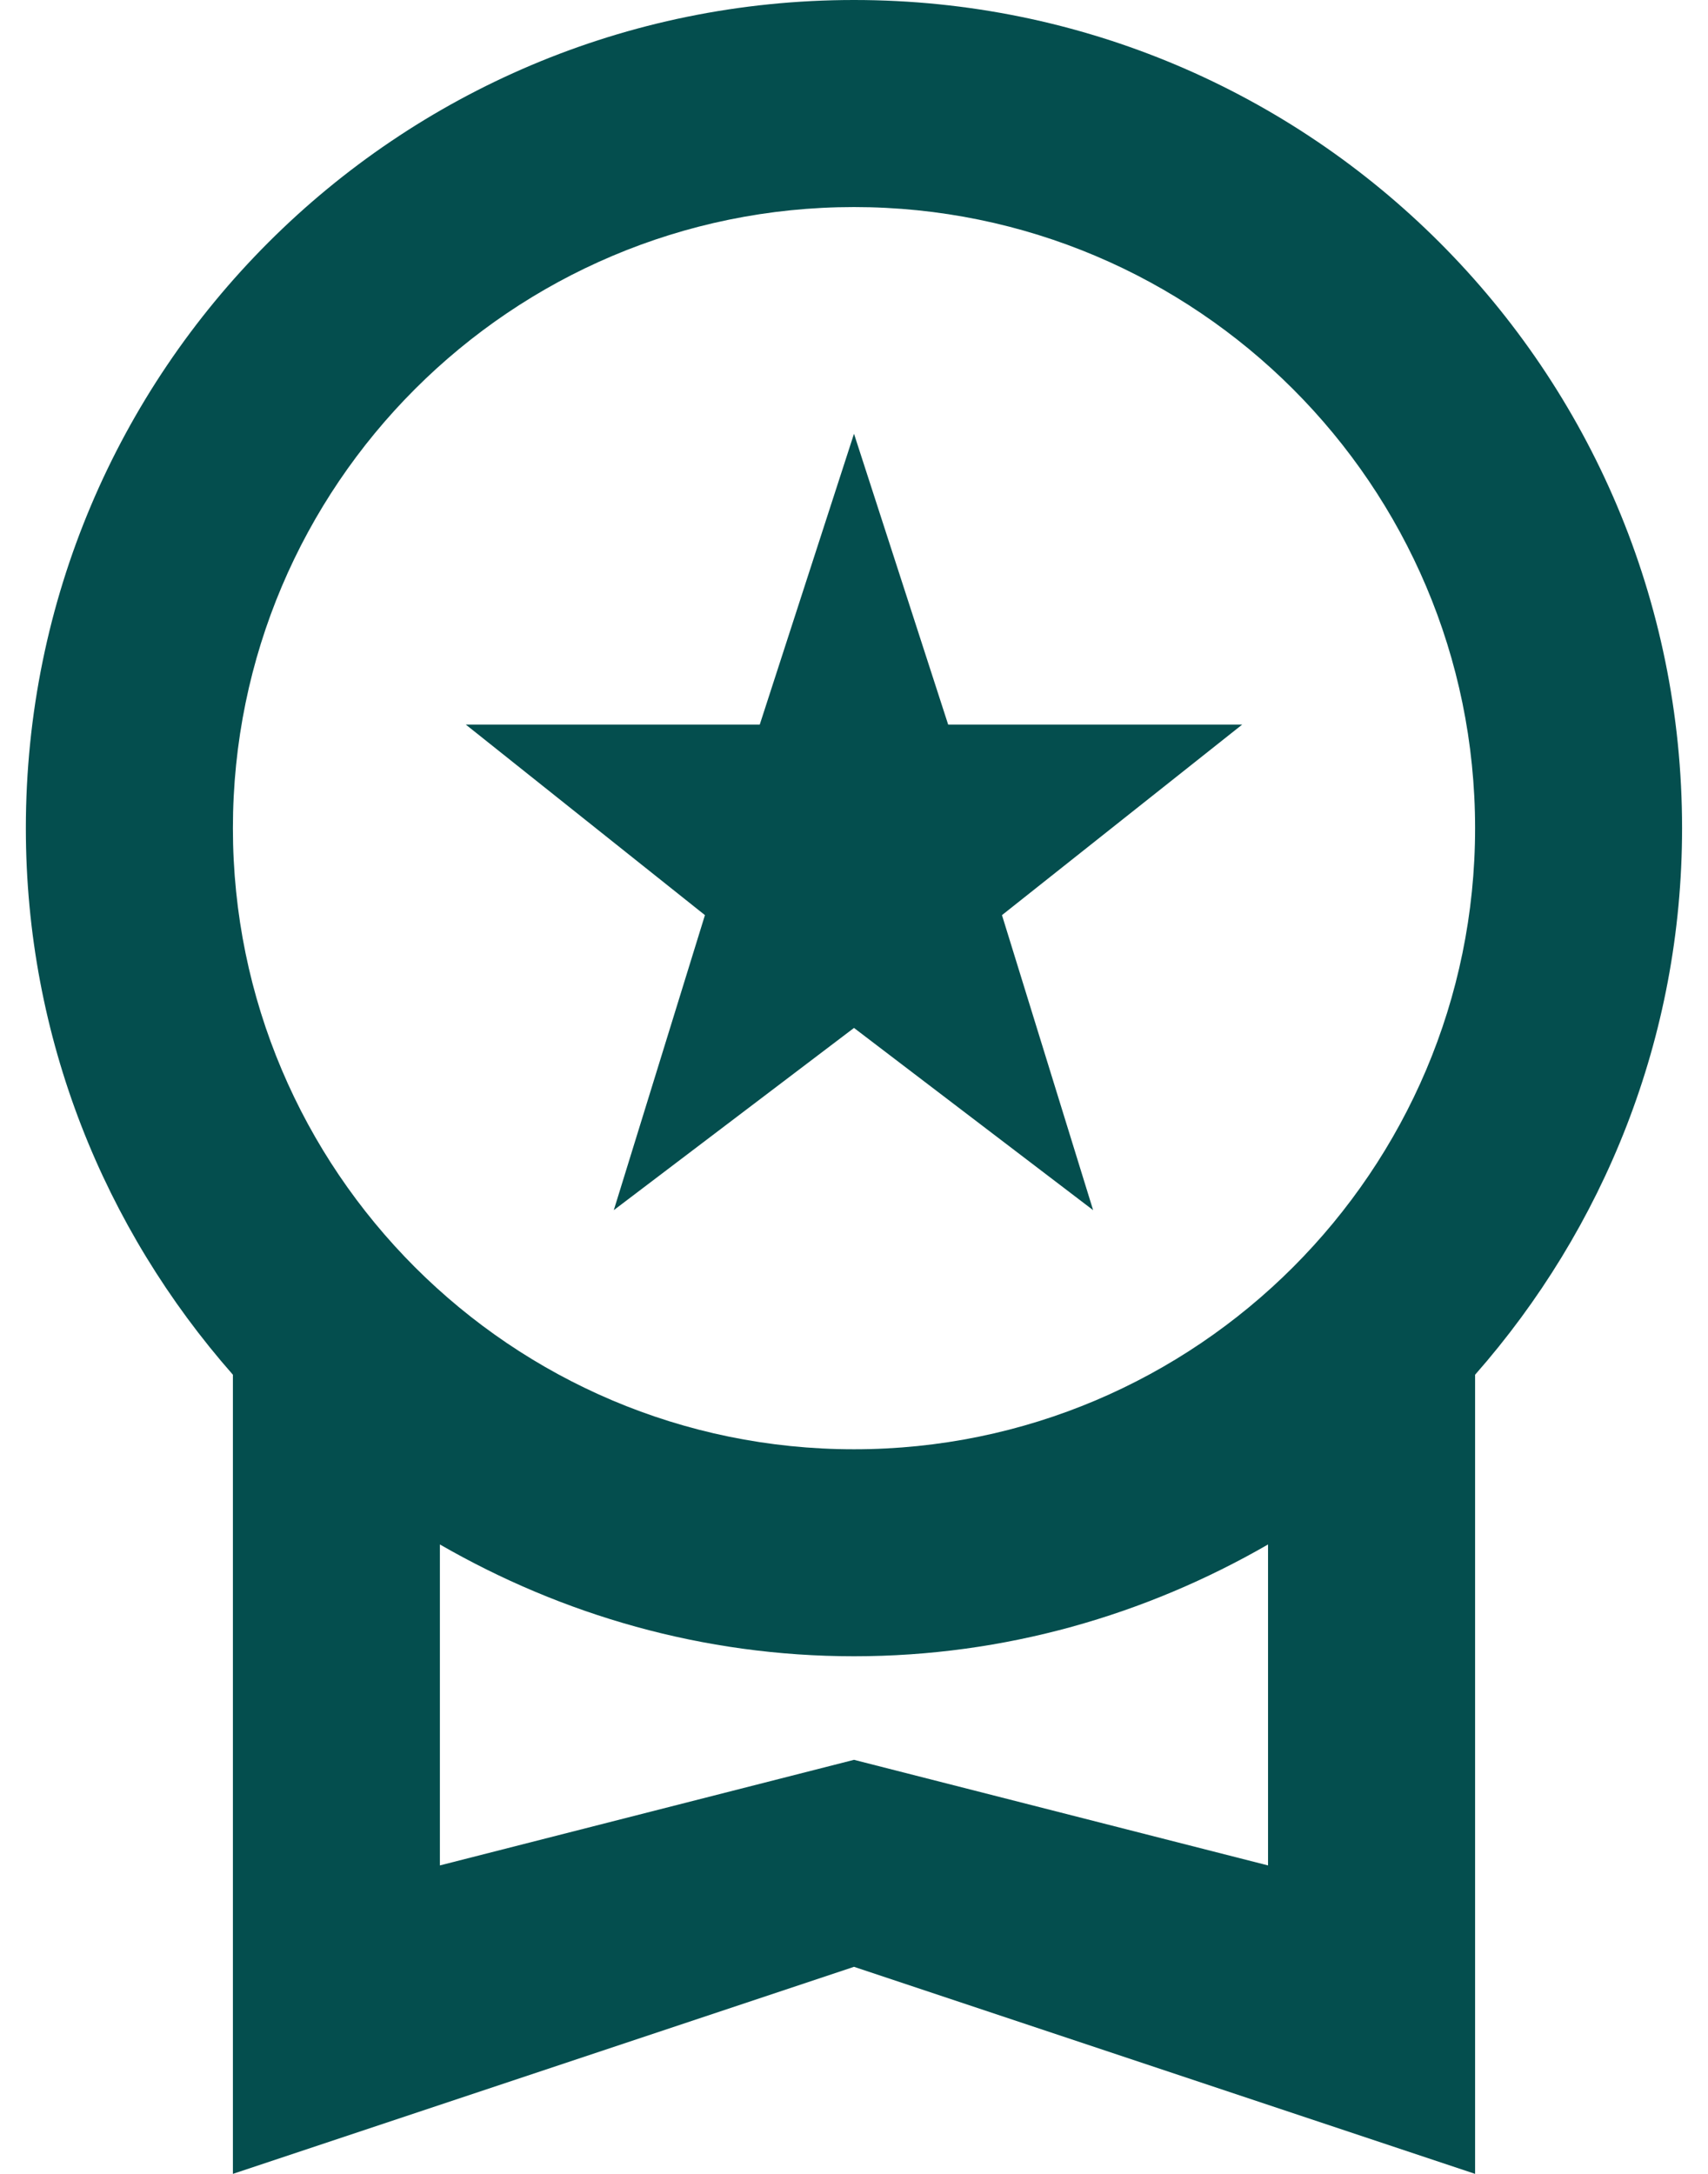
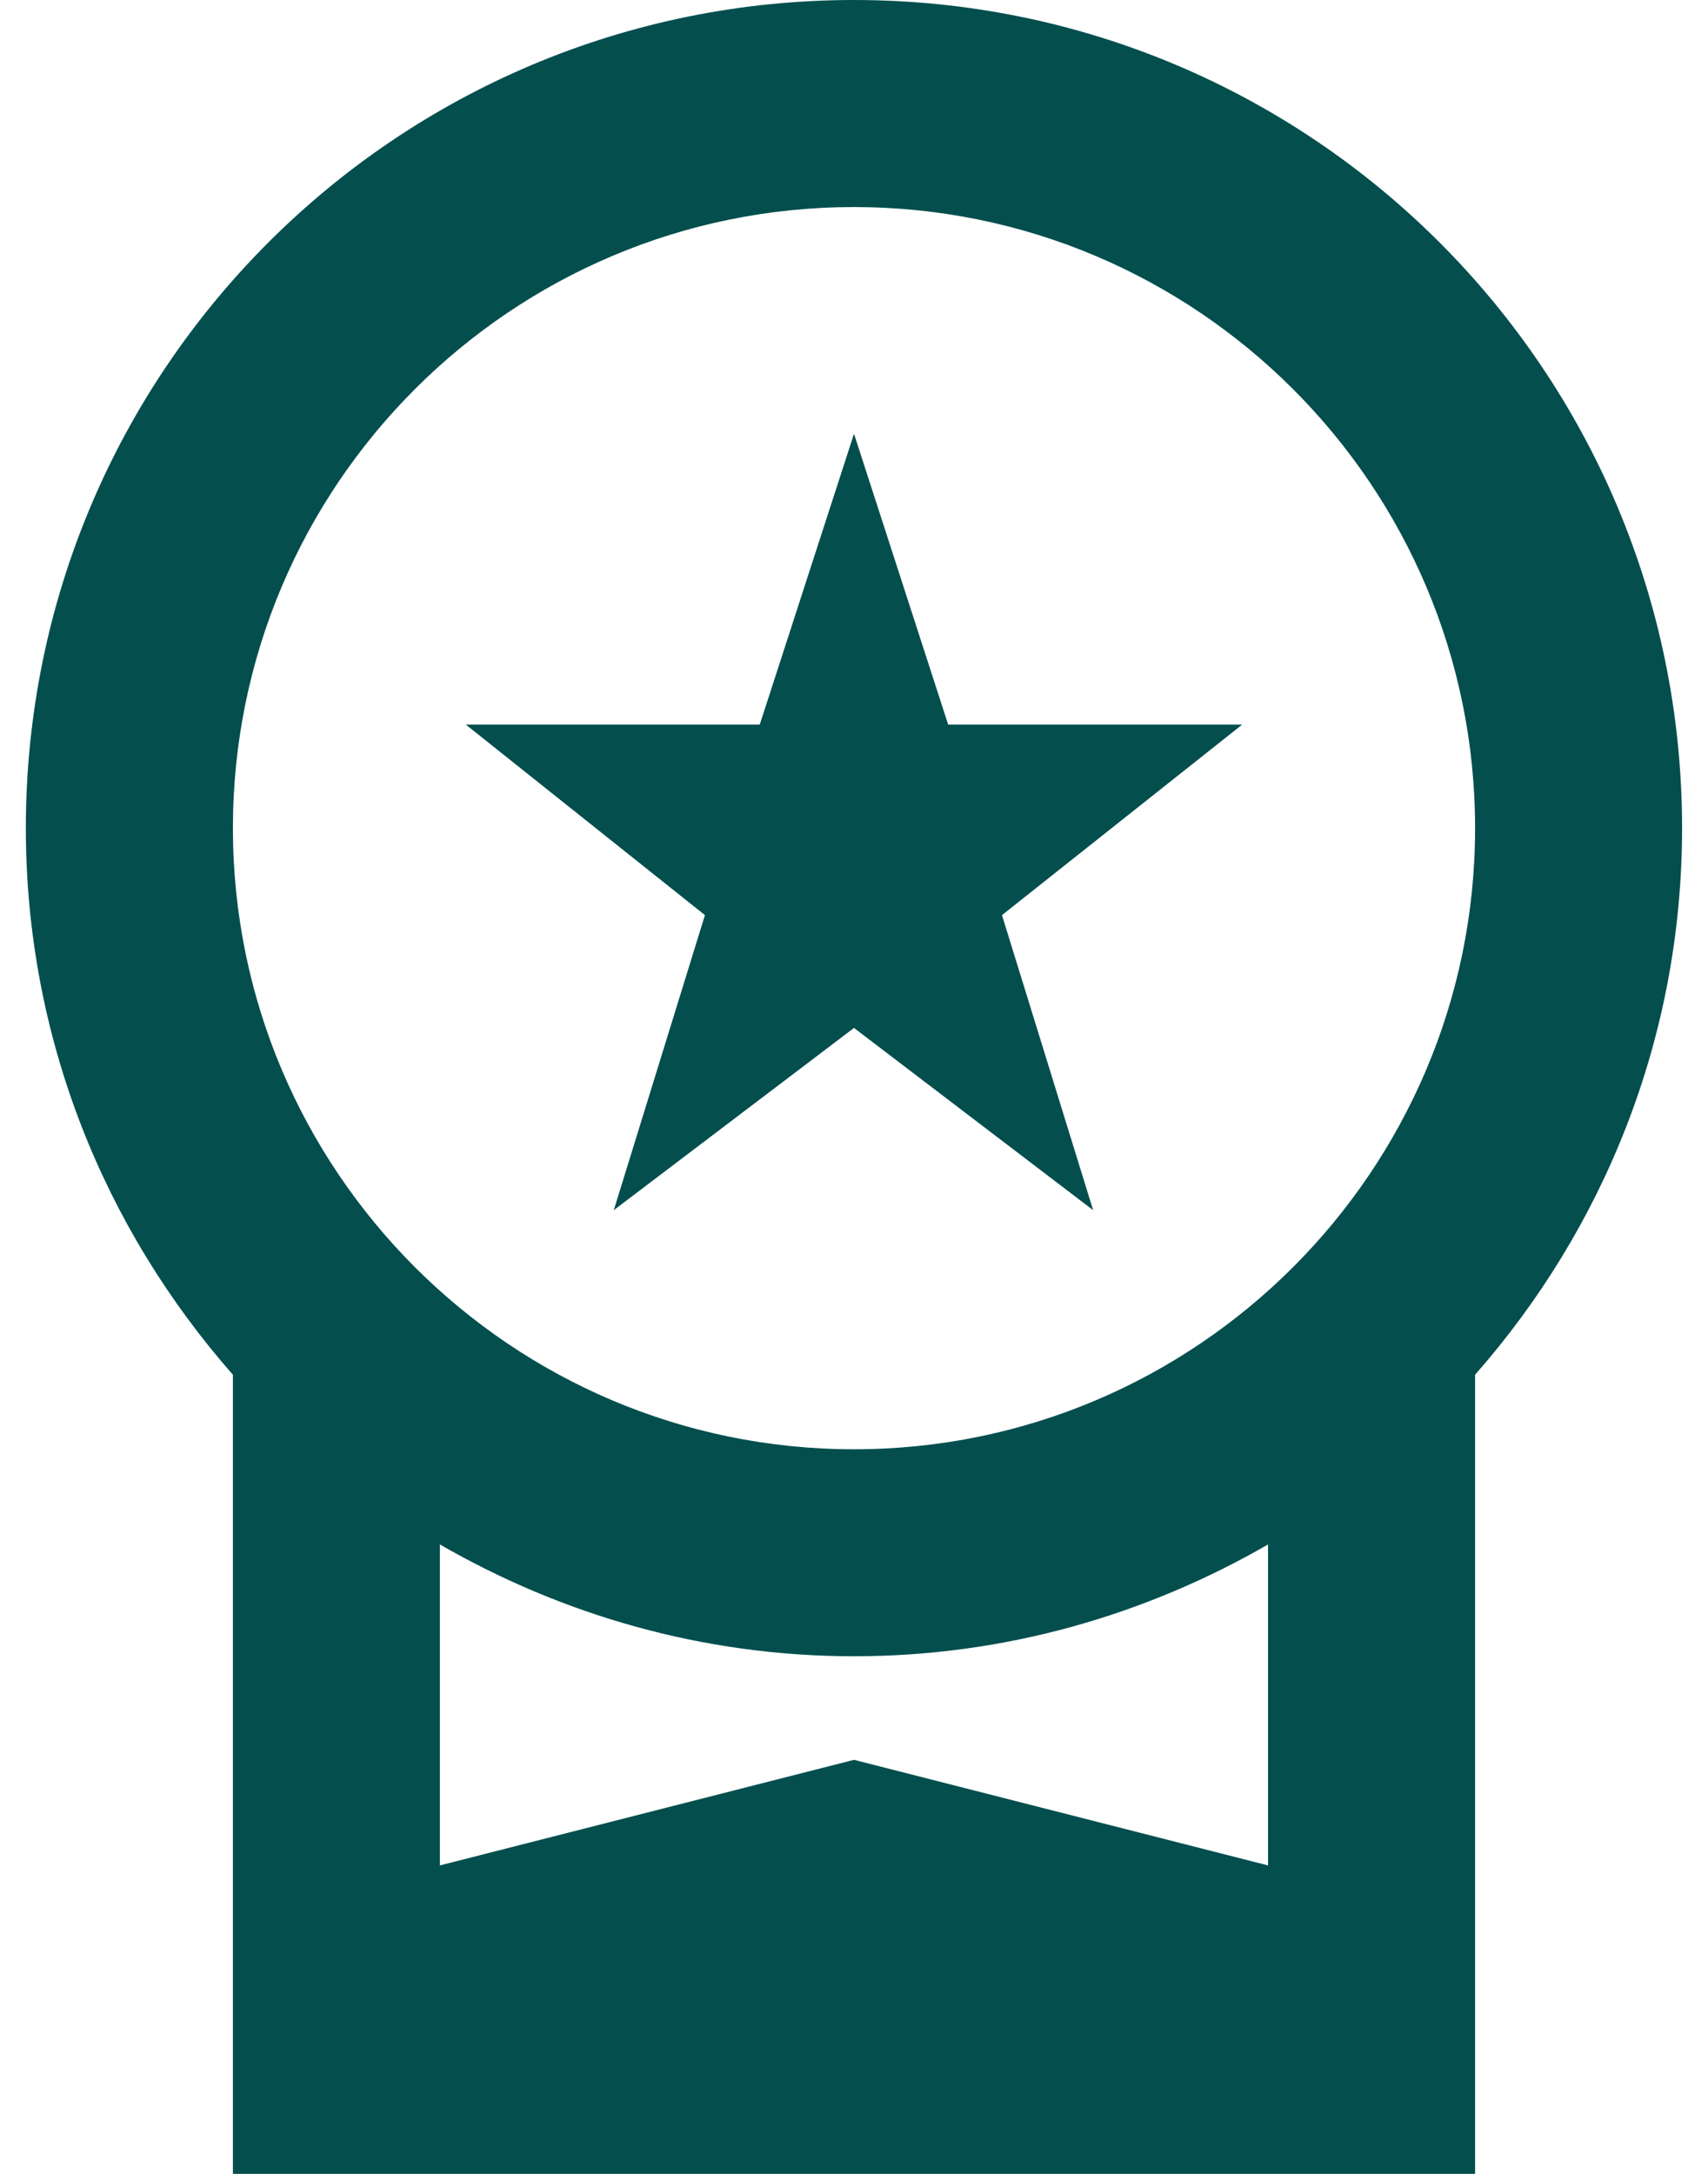
<svg xmlns="http://www.w3.org/2000/svg" width="22" height="28" viewBox="0 0 22 28" fill="none">
-   <path d="M7.906 15.587L11 13.24L14.08 15.587L12.906 11.787L16 9.333H12.213L11 5.587L9.786 9.333H6L9.08 11.787L7.906 15.587ZM21.666 10.667C21.666 4.773 16.893 0 11 0C5.106 0 0.333 4.773 0.333 10.667C0.333 13.373 1.346 15.827 3 17.707V28L11 25.333L19 28V17.707C20.653 15.827 21.666 13.373 21.666 10.667ZM11 2.667C15.413 2.667 19 6.253 19 10.667C19 15.08 15.413 18.667 11 18.667C6.586 18.667 3 15.08 3 10.667C3 6.253 6.586 2.667 11 2.667ZM11 22.667L5.666 24.027V19.893C7.24 20.8 9.053 21.333 11 21.333C12.946 21.333 14.76 20.8 16.333 19.893V24.027L11 22.667Z" fill="#044E4E" />
+   <path d="M7.906 15.587L11 13.24L14.08 15.587L12.906 11.787L16 9.333H12.213L11 5.587L9.786 9.333H6L9.08 11.787L7.906 15.587ZM21.666 10.667C21.666 4.773 16.893 0 11 0C5.106 0 0.333 4.773 0.333 10.667C0.333 13.373 1.346 15.827 3 17.707V28L19 28V17.707C20.653 15.827 21.666 13.373 21.666 10.667ZM11 2.667C15.413 2.667 19 6.253 19 10.667C19 15.08 15.413 18.667 11 18.667C6.586 18.667 3 15.08 3 10.667C3 6.253 6.586 2.667 11 2.667ZM11 22.667L5.666 24.027V19.893C7.24 20.8 9.053 21.333 11 21.333C12.946 21.333 14.76 20.8 16.333 19.893V24.027L11 22.667Z" fill="#044E4E" />
</svg>